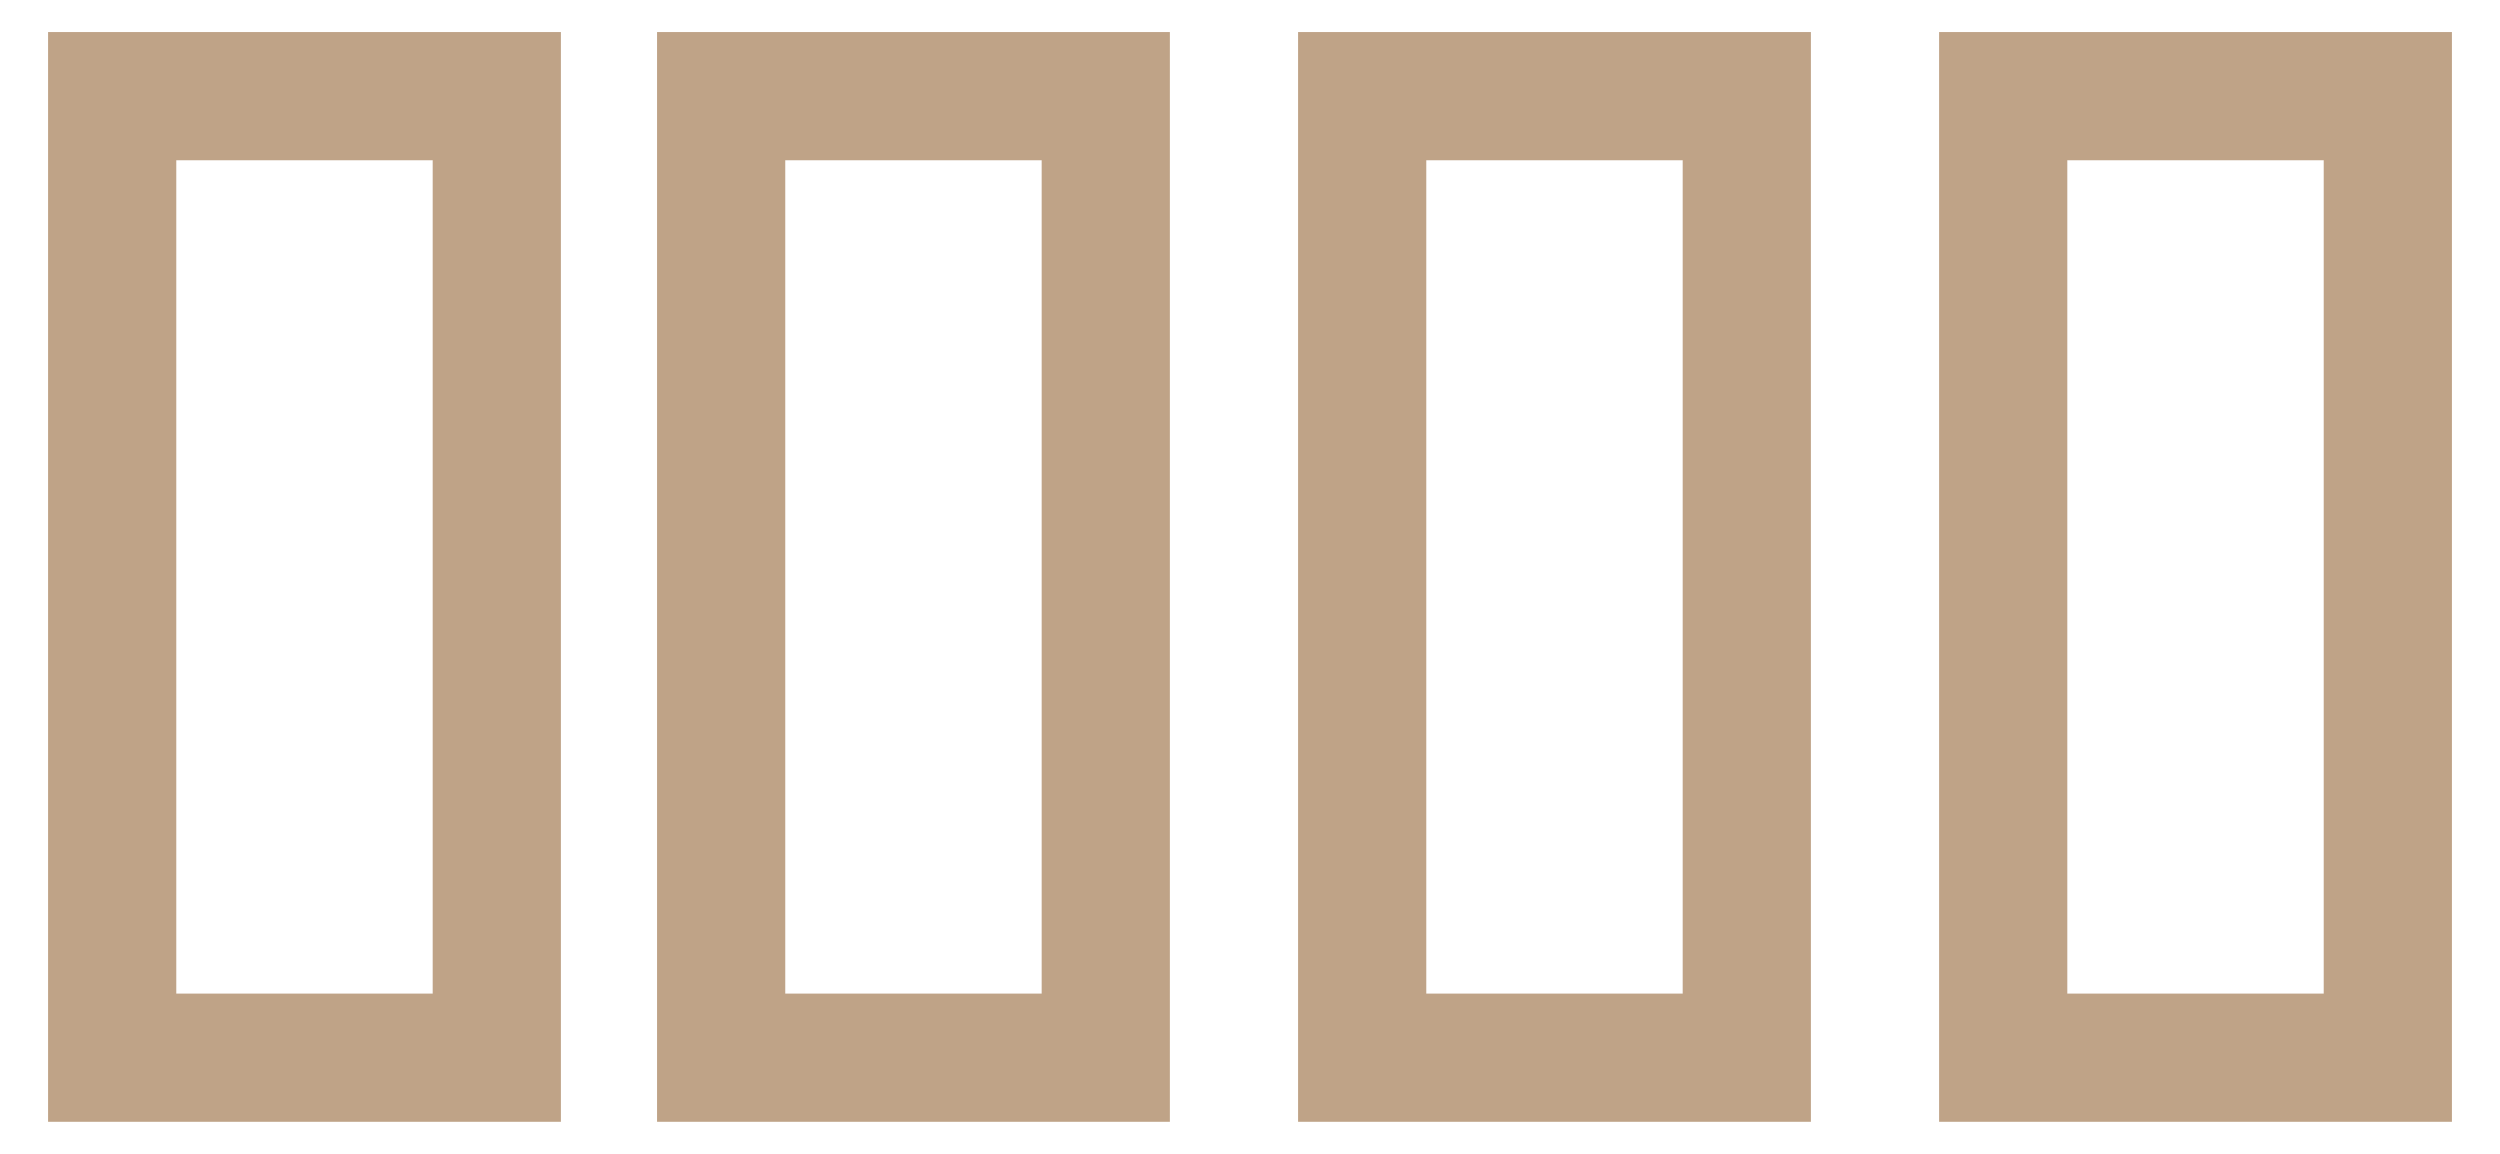
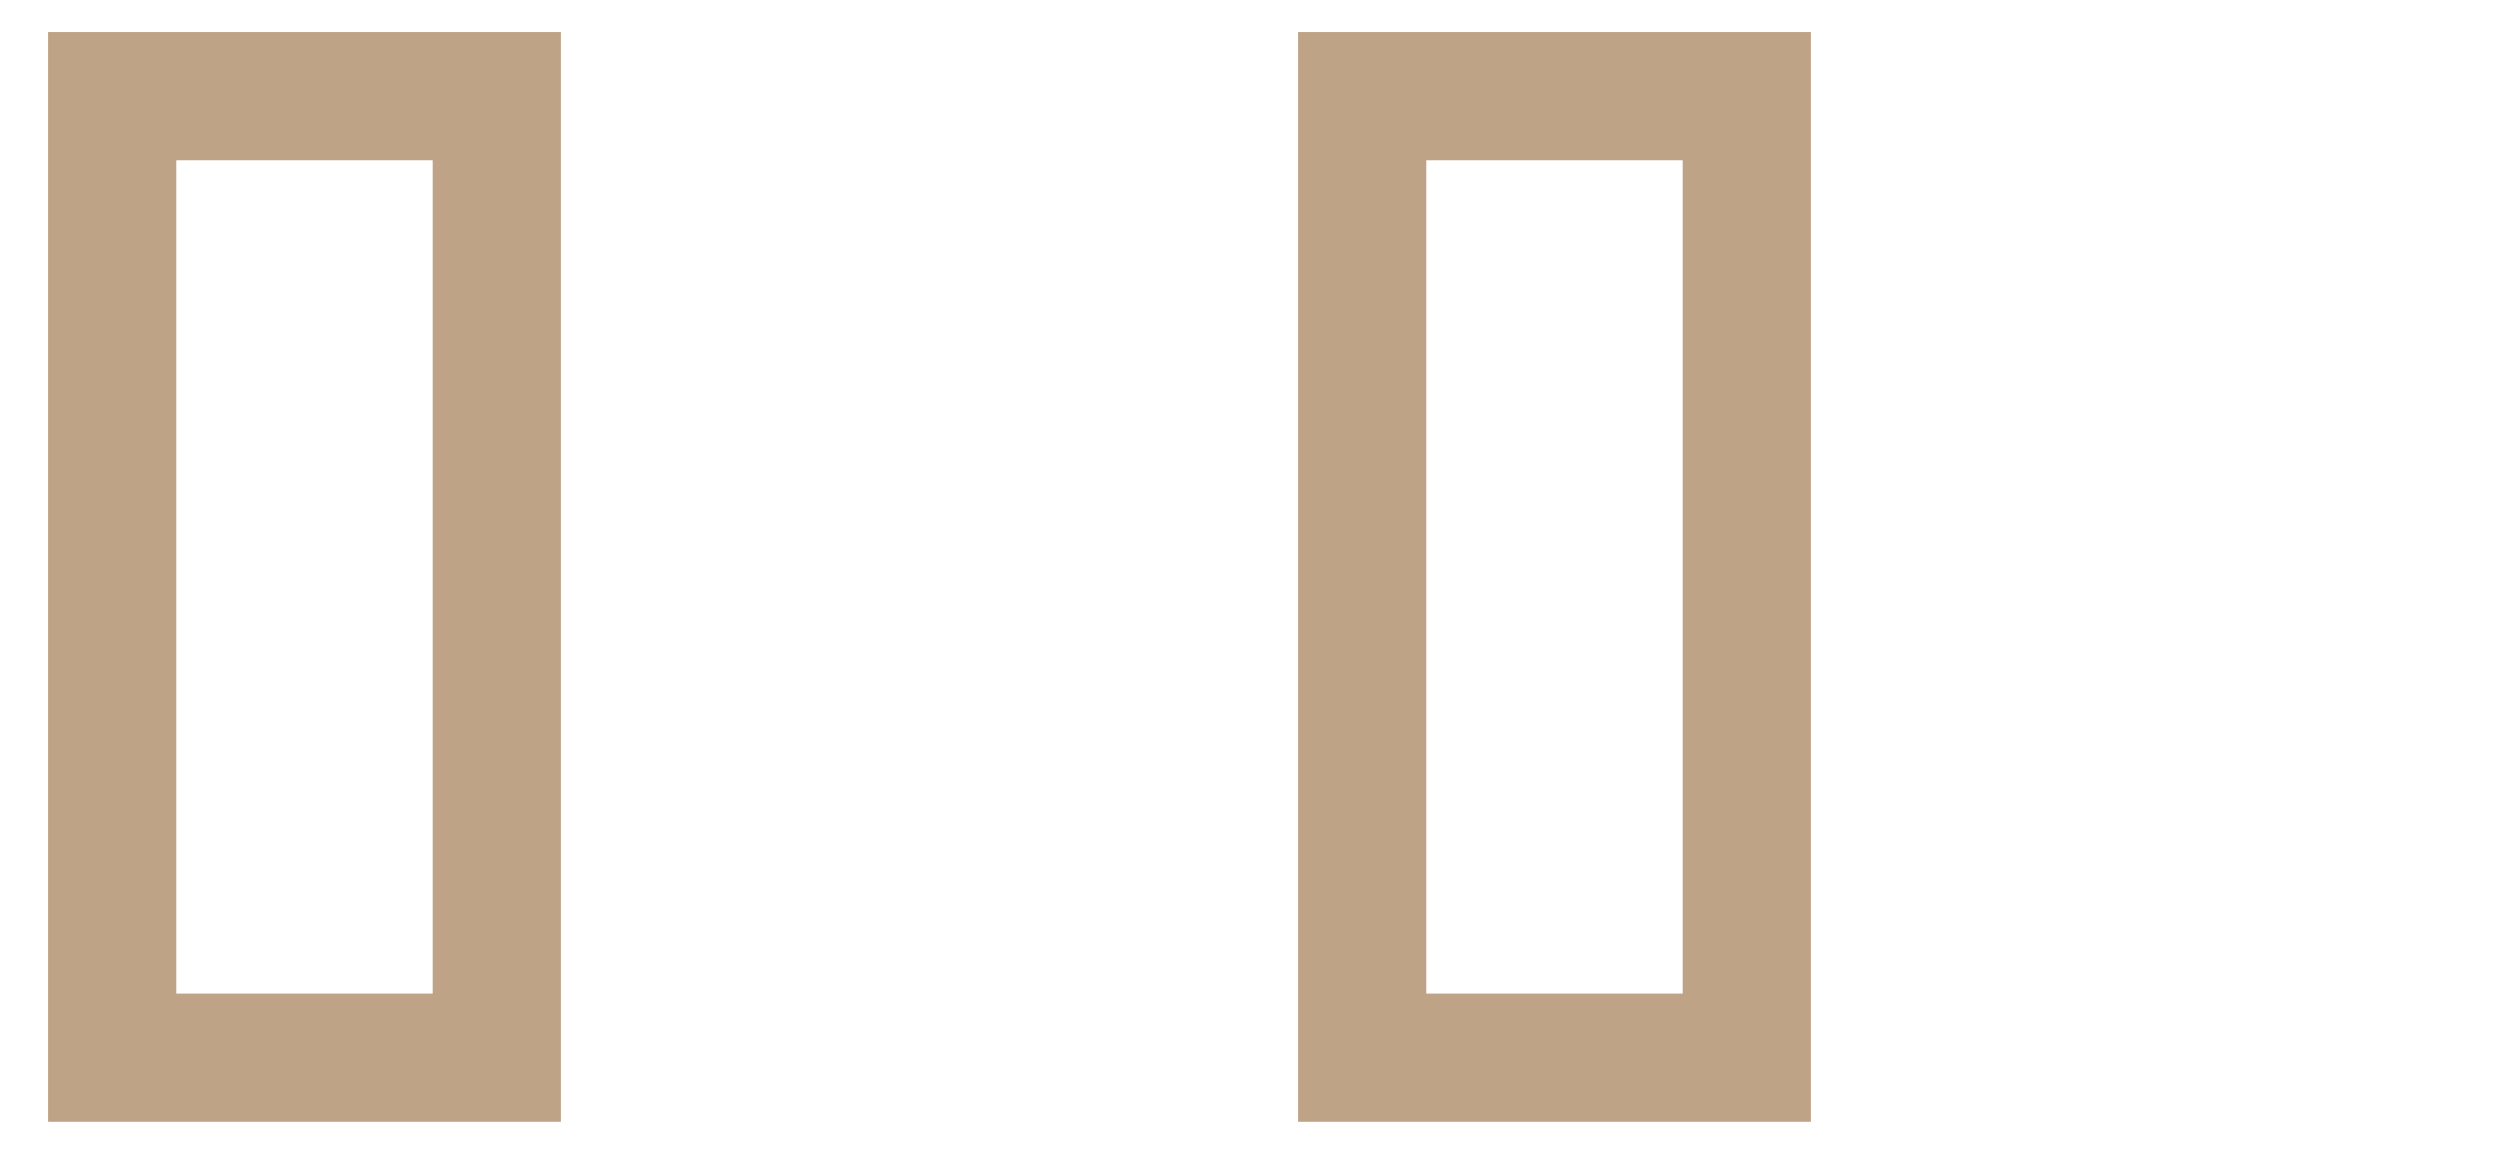
<svg xmlns="http://www.w3.org/2000/svg" width="39" height="18" viewBox="0 0 39 18" fill="none">
  <g id="Group 618">
    <path id="Vector" d="M0.75 0.5H8.75V17.5H0.75V0.5ZM2.75 2.5V15.5H6.75V2.5H2.75Z" fill="#BFA387" />
-     <path id="Vector_2" d="M10.25 0.5H18.25V17.5H10.25V0.5ZM12.25 2.5V15.5H16.25V2.5H12.25Z" fill="#BFA387" />
    <path id="Vector_3" d="M20.25 0.5H28.25V17.5H20.25V0.5ZM22.25 2.5V15.5H26.25V2.5H22.25Z" fill="#BFA387" />
-     <path id="Vector_4" d="M30.25 0.5H38.25V17.5H30.25V0.5ZM32.25 2.5V15.5H36.25V2.5H32.25Z" fill="#BFA387" />
  </g>
</svg>